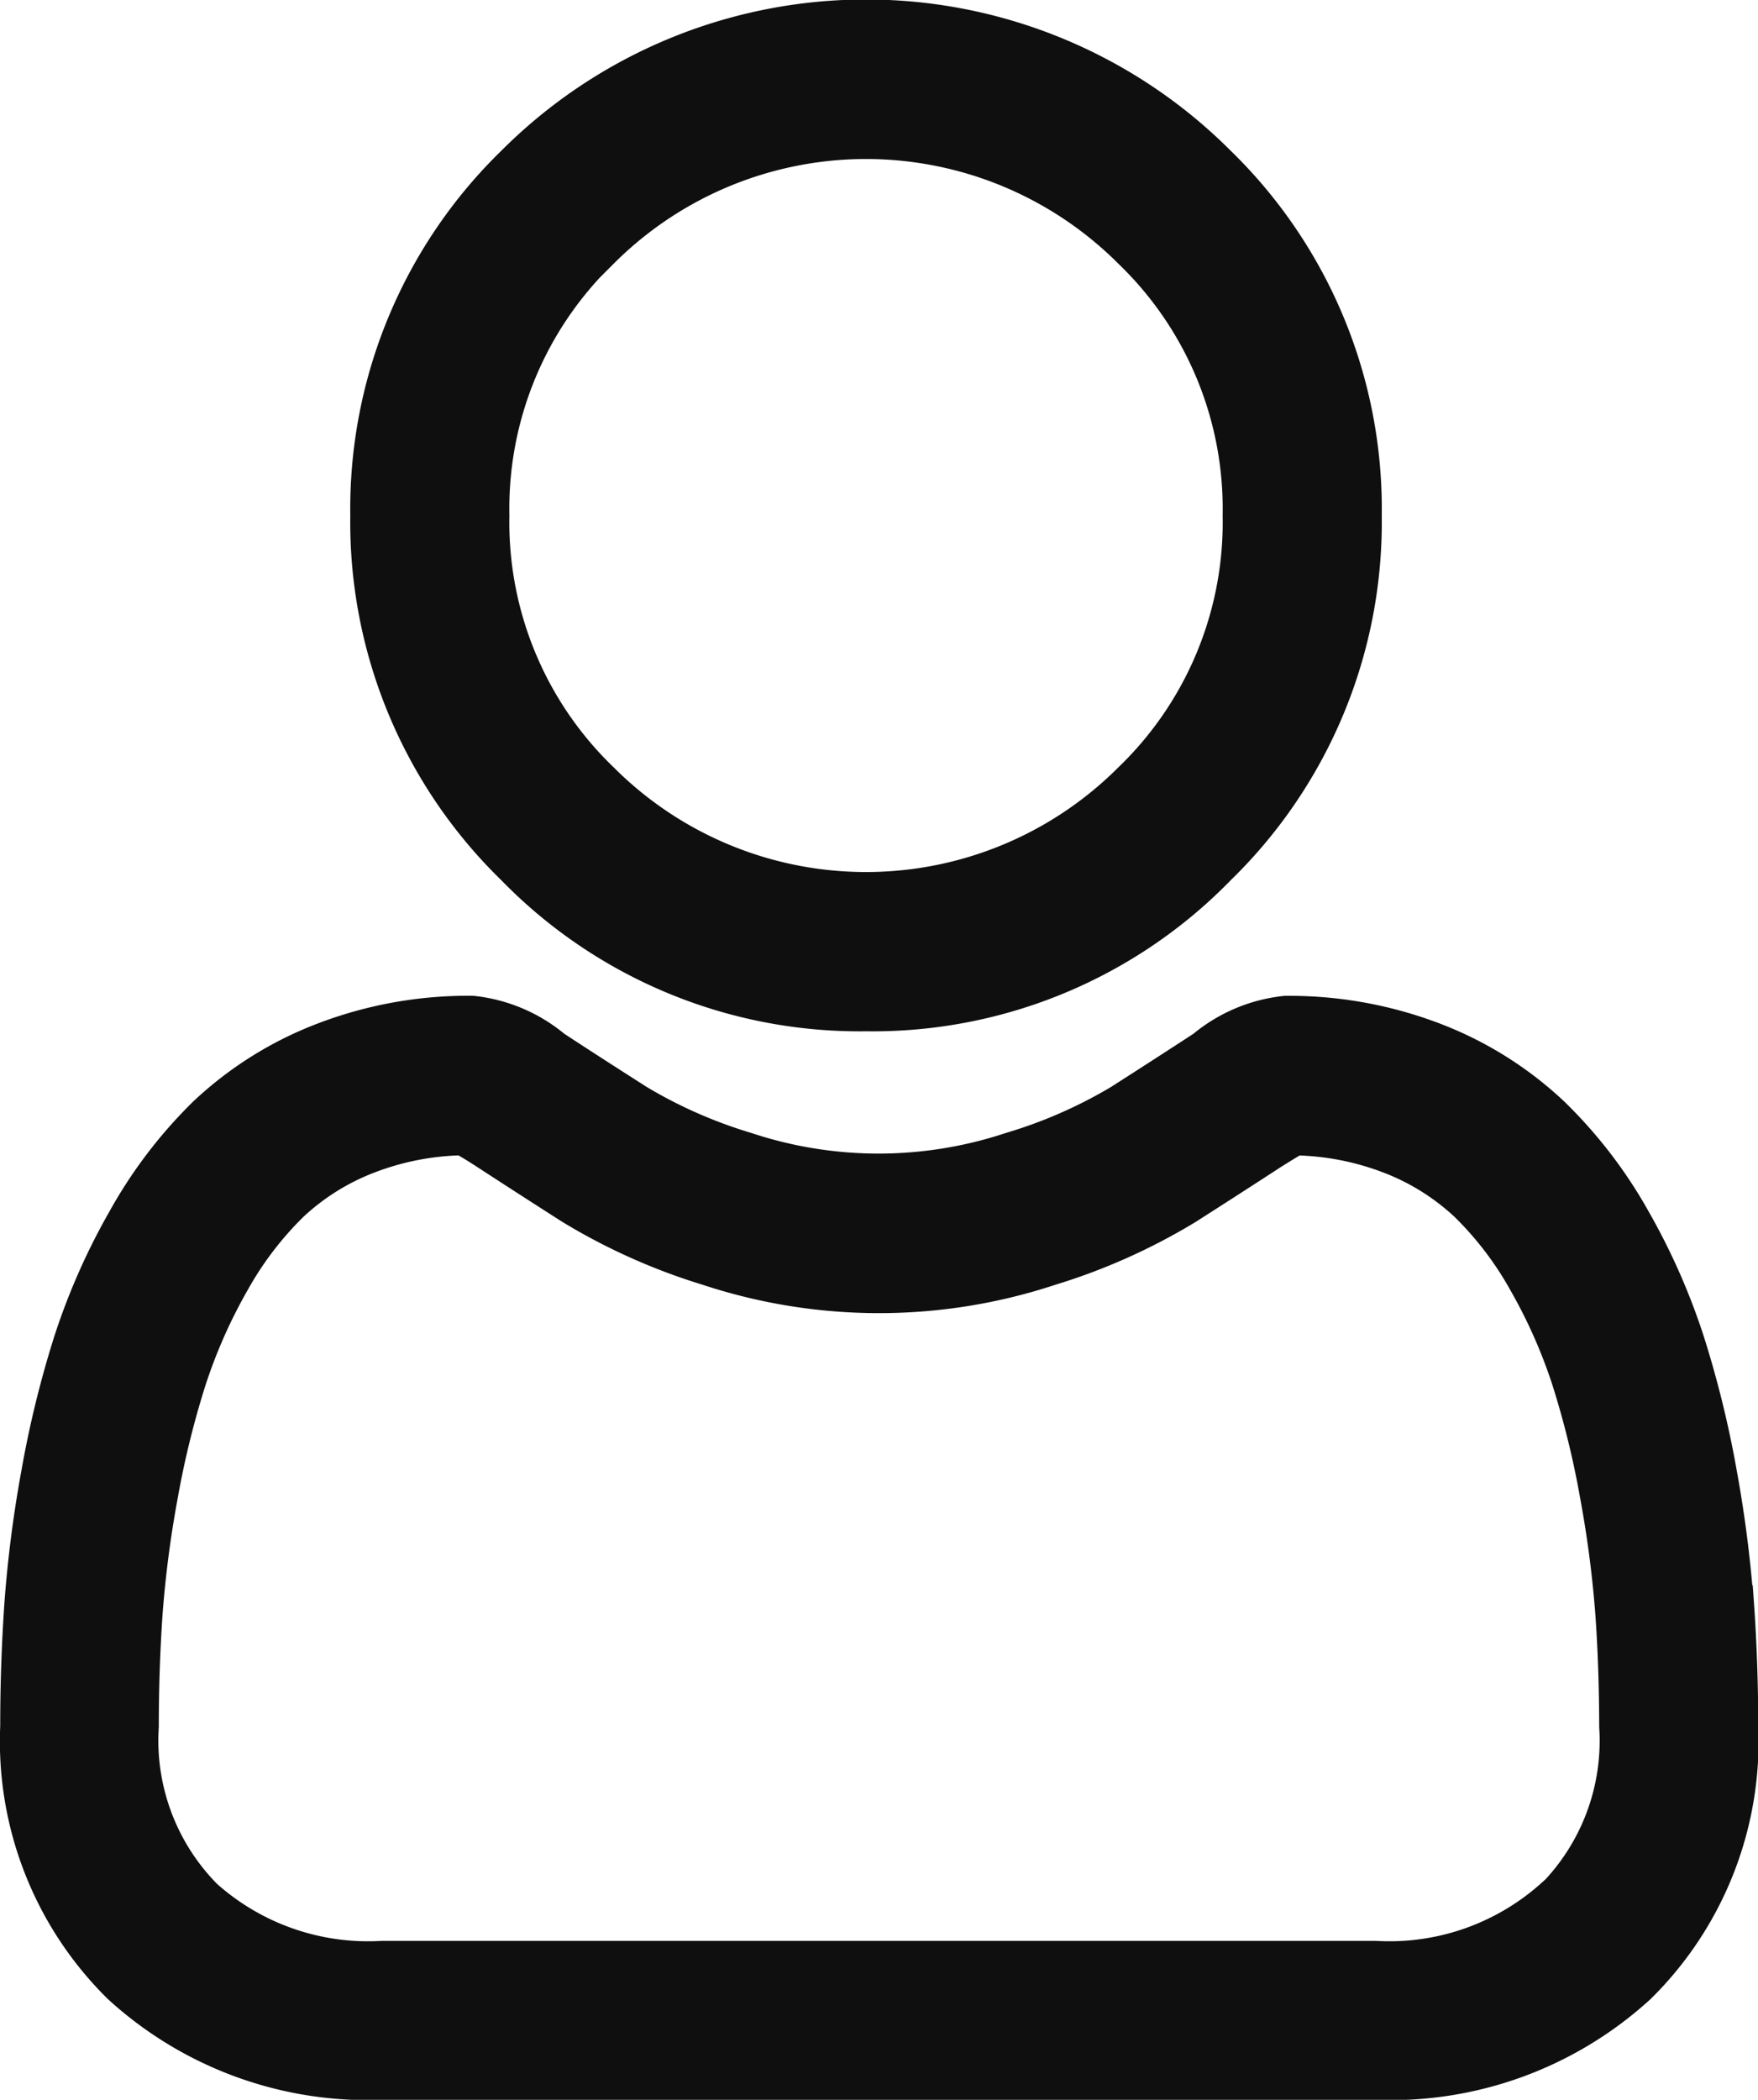
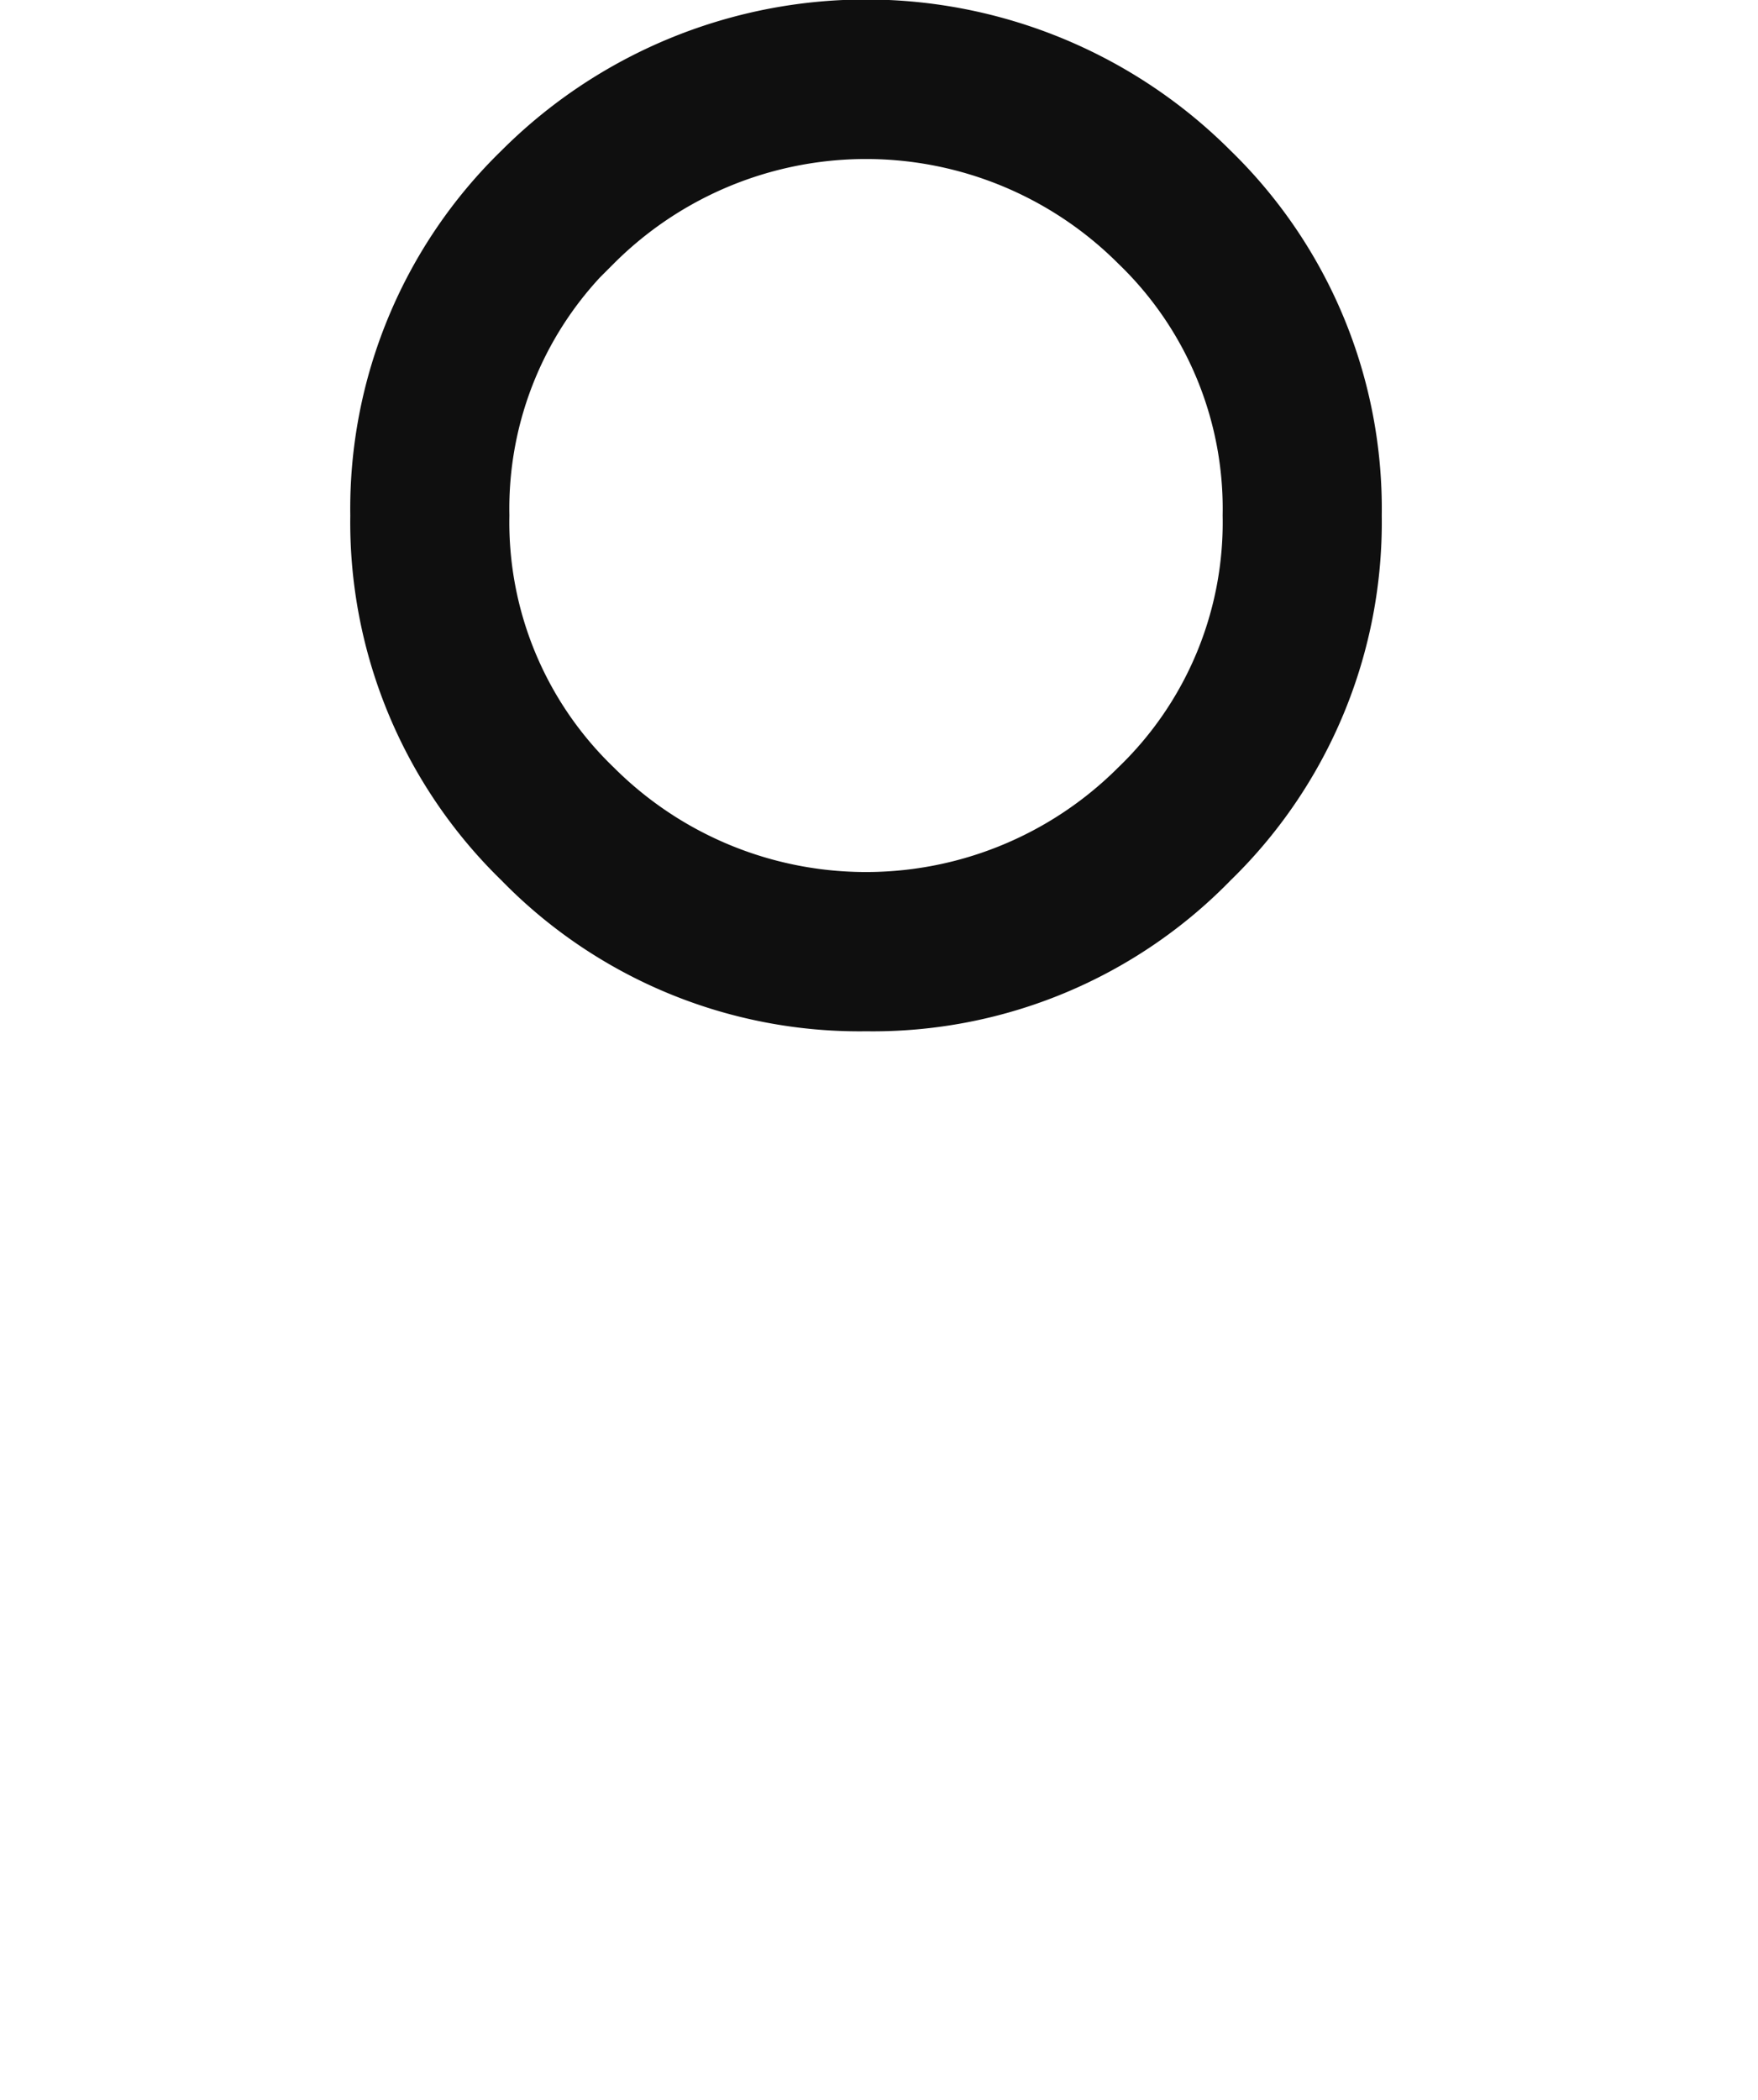
<svg xmlns="http://www.w3.org/2000/svg" width="23.026" height="27.5" viewBox="0 0 23.026 27.5">
  <g data-name="user (3)">
    <path data-name="Path 501" d="M93.535 13.006a6.293 6.293 0 0 0 4.6-1.905 6.293 6.293 0 0 0 1.905-4.6 6.293 6.293 0 0 0-1.905-4.6 6.5 6.5 0 0 0-9.2 0 6.293 6.293 0 0 0-1.905 4.6 6.293 6.293 0 0 0 1.905 4.6 6.3 6.3 0 0 0 4.6 1.905zm-3.479-9.982a4.919 4.919 0 0 1 6.958 0A4.7 4.7 0 0 1 98.456 6.5a4.7 4.7 0 0 1-1.442 3.479 4.919 4.919 0 0 1-6.958 0A4.7 4.7 0 0 1 88.614 6.5a4.7 4.7 0 0 1 1.442-3.479zm0 0" transform="translate(-82.192 .25)" style="fill:#0f0f0f;stroke:#0f0f0f;stroke-width:.5px" />
-     <path data-name="Path 502" d="M22.471 255.036a16.063 16.063 0 0 0-.219-1.706 13.442 13.442 0 0 0-.42-1.715 8.473 8.473 0 0 0-.705-1.6 6.03 6.03 0 0 0-1.063-1.386 4.688 4.688 0 0 0-1.527-.96 5.279 5.279 0 0 0-1.95-.353 1.979 1.979 0 0 0-1.057.448c-.317.207-.687.446-1.1.71a6.308 6.308 0 0 1-1.43.626 5.532 5.532 0 0 1-3.485 0 6.289 6.289 0 0 1-1.424-.627c-.41-.262-.781-.5-1.1-.71a1.977 1.977 0 0 0-1.057-.448 5.272 5.272 0 0 0-1.95.353 4.684 4.684 0 0 0-1.528.96 6.032 6.032 0 0 0-1.056 1.387 8.488 8.488 0 0 0-.705 1.6 13.474 13.474 0 0 0-.419 1.715 15.953 15.953 0 0 0-.219 1.707 23.008 23.008 0 0 0-.054 1.594 4.483 4.483 0 0 0 1.332 3.392 4.793 4.793 0 0 0 3.431 1.251h13a4.793 4.793 0 0 0 3.431-1.251 4.482 4.482 0 0 0 1.332-3.392c0-.544-.019-1.081-.055-1.595zm-2.371 3.84a3.227 3.227 0 0 1-2.34.816h-13a3.227 3.227 0 0 1-2.34-.815 2.928 2.928 0 0 1-.84-2.246c0-.506.017-1.005.05-1.485a14.391 14.391 0 0 1 .2-1.537 11.883 11.883 0 0 1 .37-1.509 6.911 6.911 0 0 1 .574-1.3 4.471 4.471 0 0 1 .781-1.024 3.11 3.11 0 0 1 1.016-.632 3.64 3.64 0 0 1 1.246-.24c.055.029.154.086.314.19.325.212.7.454 1.115.719a7.84 7.84 0 0 0 1.788.8 7.113 7.113 0 0 0 4.458 0 7.848 7.848 0 0 0 1.789-.8c.424-.271.789-.506 1.114-.718.16-.1.259-.16.314-.19a3.643 3.643 0 0 1 1.246.24 3.114 3.114 0 0 1 1.016.632 4.458 4.458 0 0 1 .781 1.024 6.888 6.888 0 0 1 .574 1.3 11.857 11.857 0 0 1 .369 1.512 14.511 14.511 0 0 1 .2 1.537c.034.478.05.977.051 1.484a2.927 2.927 0 0 1-.84 2.246zm0 0" transform="translate(.25 -234.024)" style="fill:#0f0f0f;stroke:#0f0f0f;stroke-width:.5px" />
  </g>
</svg>